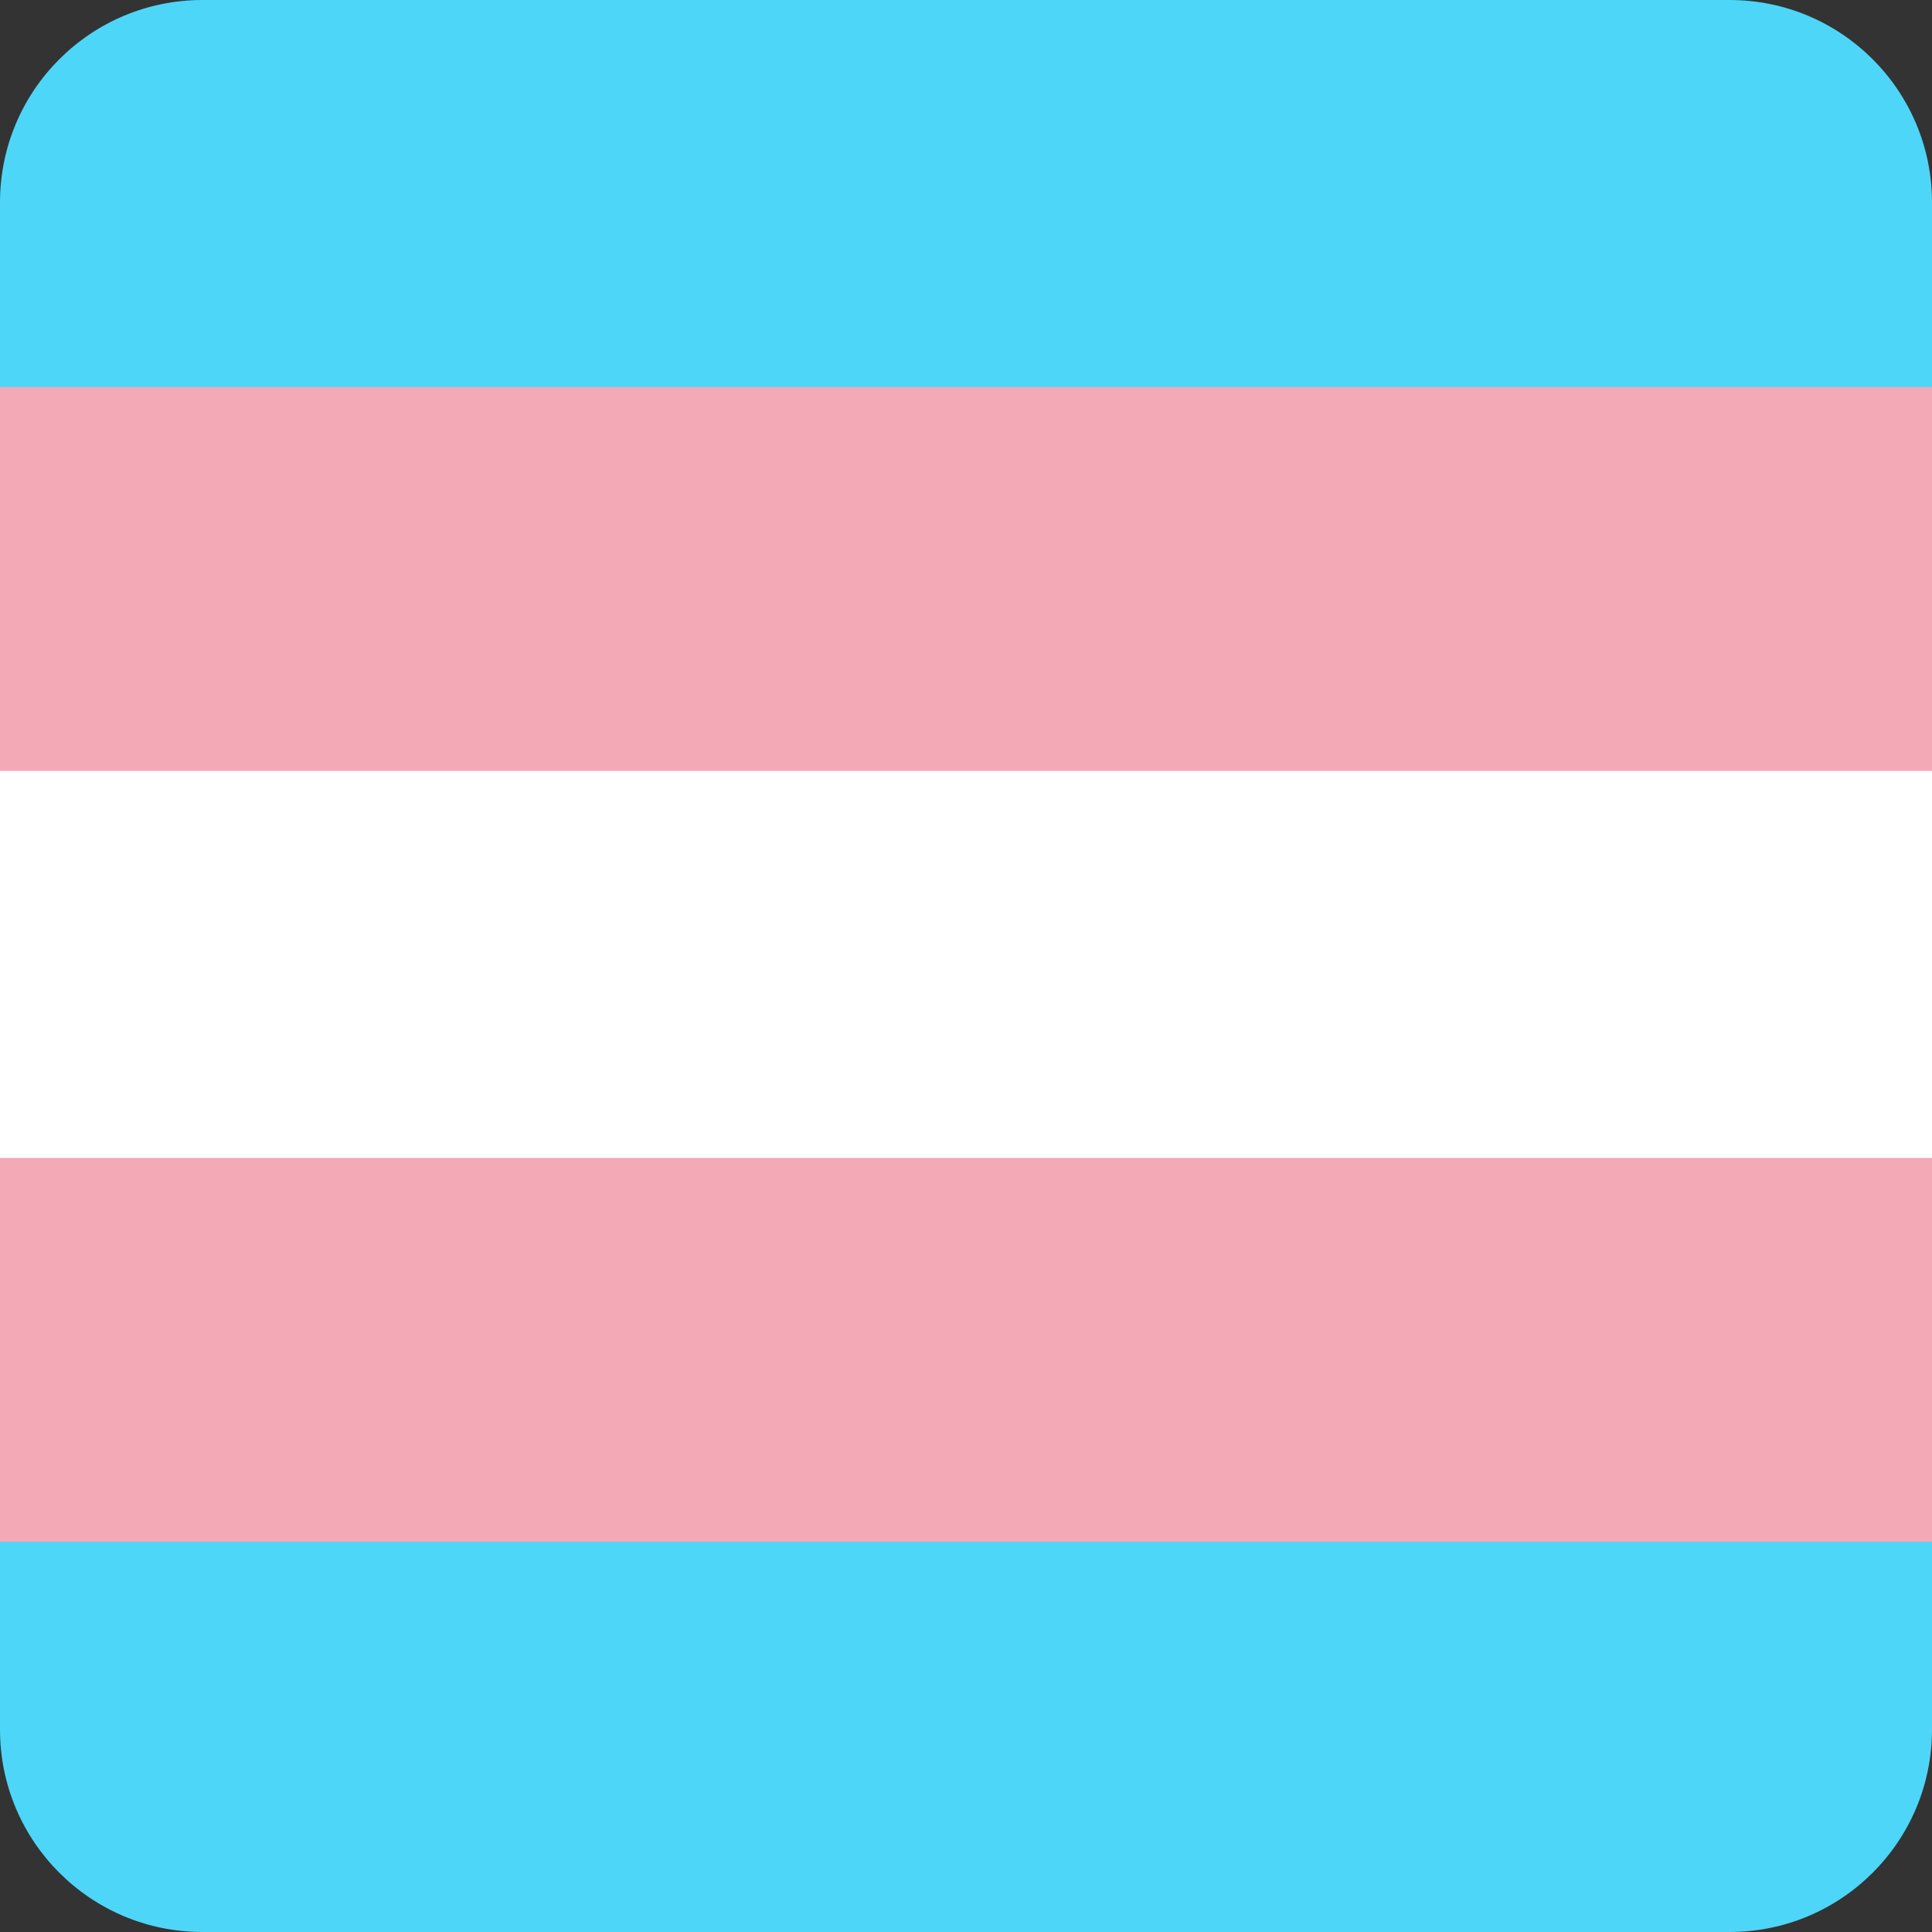
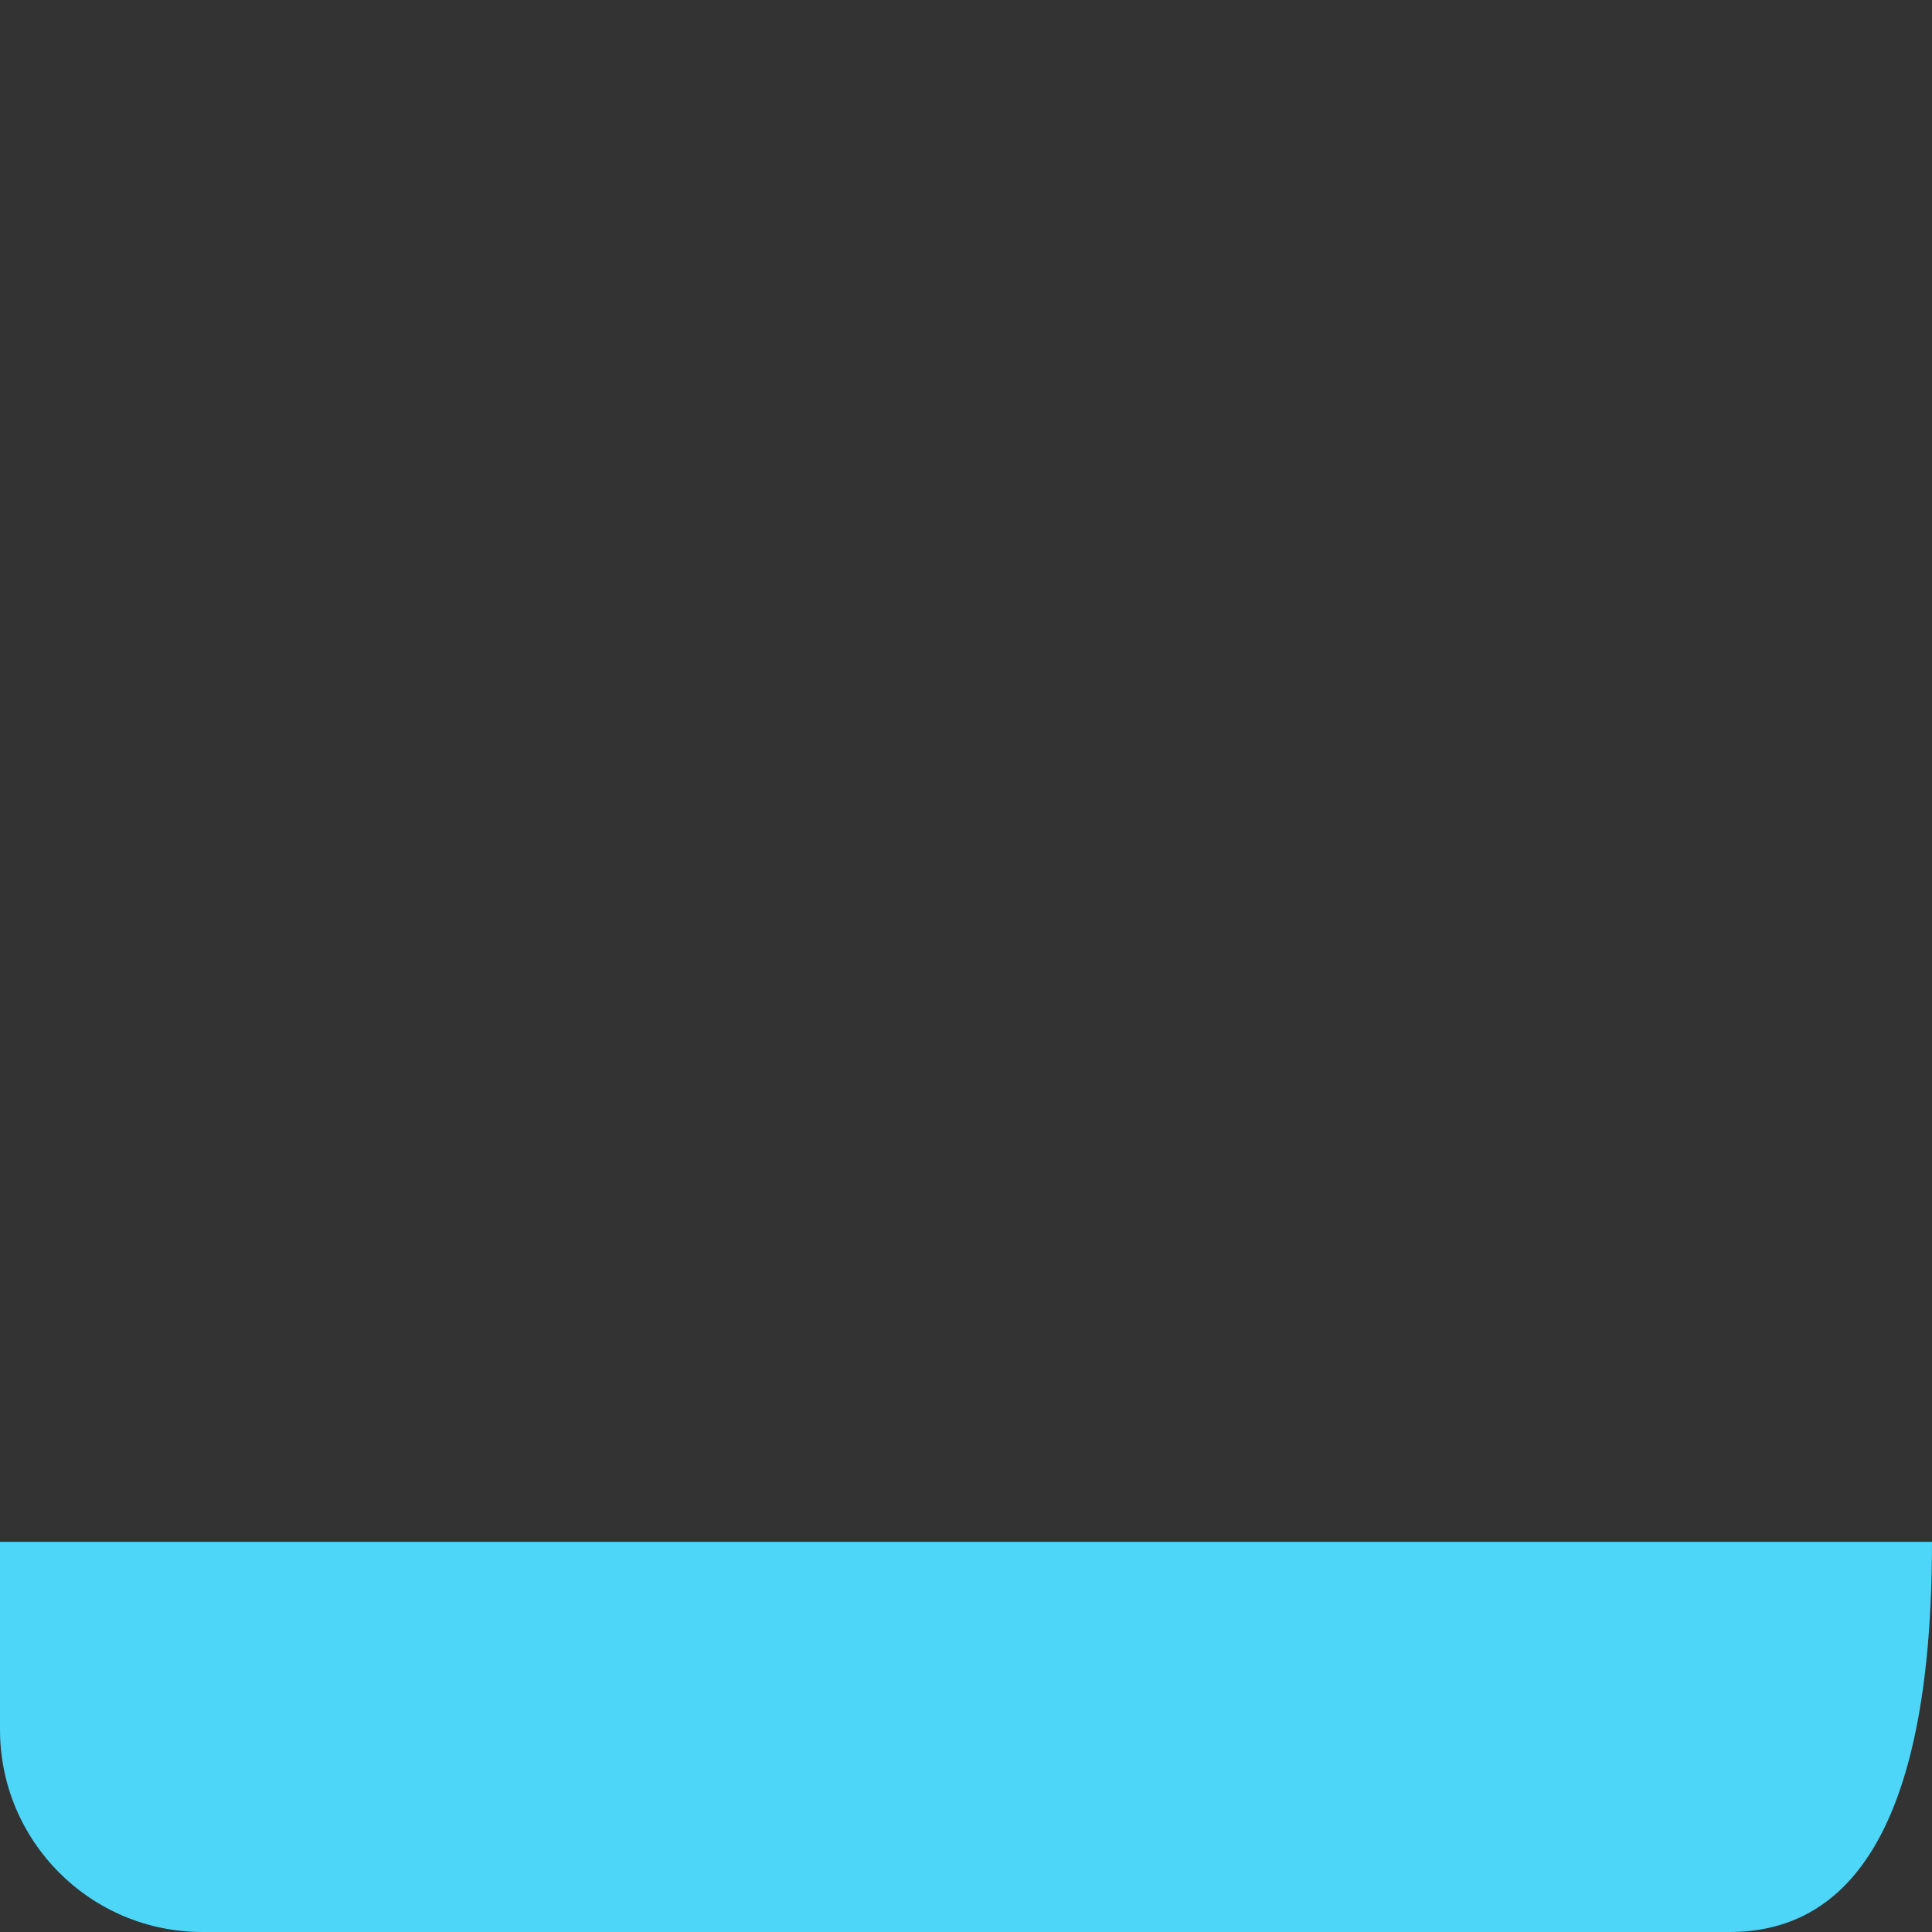
<svg xmlns="http://www.w3.org/2000/svg" width="210px" height="210px" viewBox="0 0 210 210" version="1.1">
  <rect x="0" y="0" width="210" height="210" fill="#333333" stroke="none" />
  <title>Group 3</title>
  <desc>Created with Sketch.</desc>
  <defs />
  <g id="Page-1" stroke="none" stroke-width="1" fill="none" fill-rule="evenodd">
    <g id="Group-3">
      <g id="Group-2">
-         <path d="M22,0 L188,0 C200.15,-2.23196738e-15 210,9.85 210,22 L210,42.41 L0,42.41 L-3.55271368e-15,22 C-5.04069193e-15,9.85 9.85,2.23196738e-15 22,0 Z" id="Rectangle" fill="#4DD6F8" />
-         <rect id="Rectangle-Copy" fill="#F3A9B6" x="0" y="42.068" width="210" height="42.41" />
-         <rect id="Rectangle-Copy-2" fill="#FFFFFF" x="0" y="83.795" width="210" height="42.41" />
-         <rect id="Rectangle-Copy-3" fill="#F3A9B6" x="0" y="125.863" width="210" height="42.41" />
-         <path d="M0,167.59 L210,167.59 L210,188 C210,200.15 200.15,210 188,210 L22,210 C9.85,210 -2.06473543e-15,200.15 -3.55271368e-15,188 L0,167.59 Z" id="Rectangle-Copy-4" fill="#4DD6F8" />
+         <path d="M0,167.59 L210,167.59 C210,200.15 200.15,210 188,210 L22,210 C9.85,210 -2.06473543e-15,200.15 -3.55271368e-15,188 L0,167.59 Z" id="Rectangle-Copy-4" fill="#4DD6F8" />
      </g>
    </g>
  </g>
</svg>